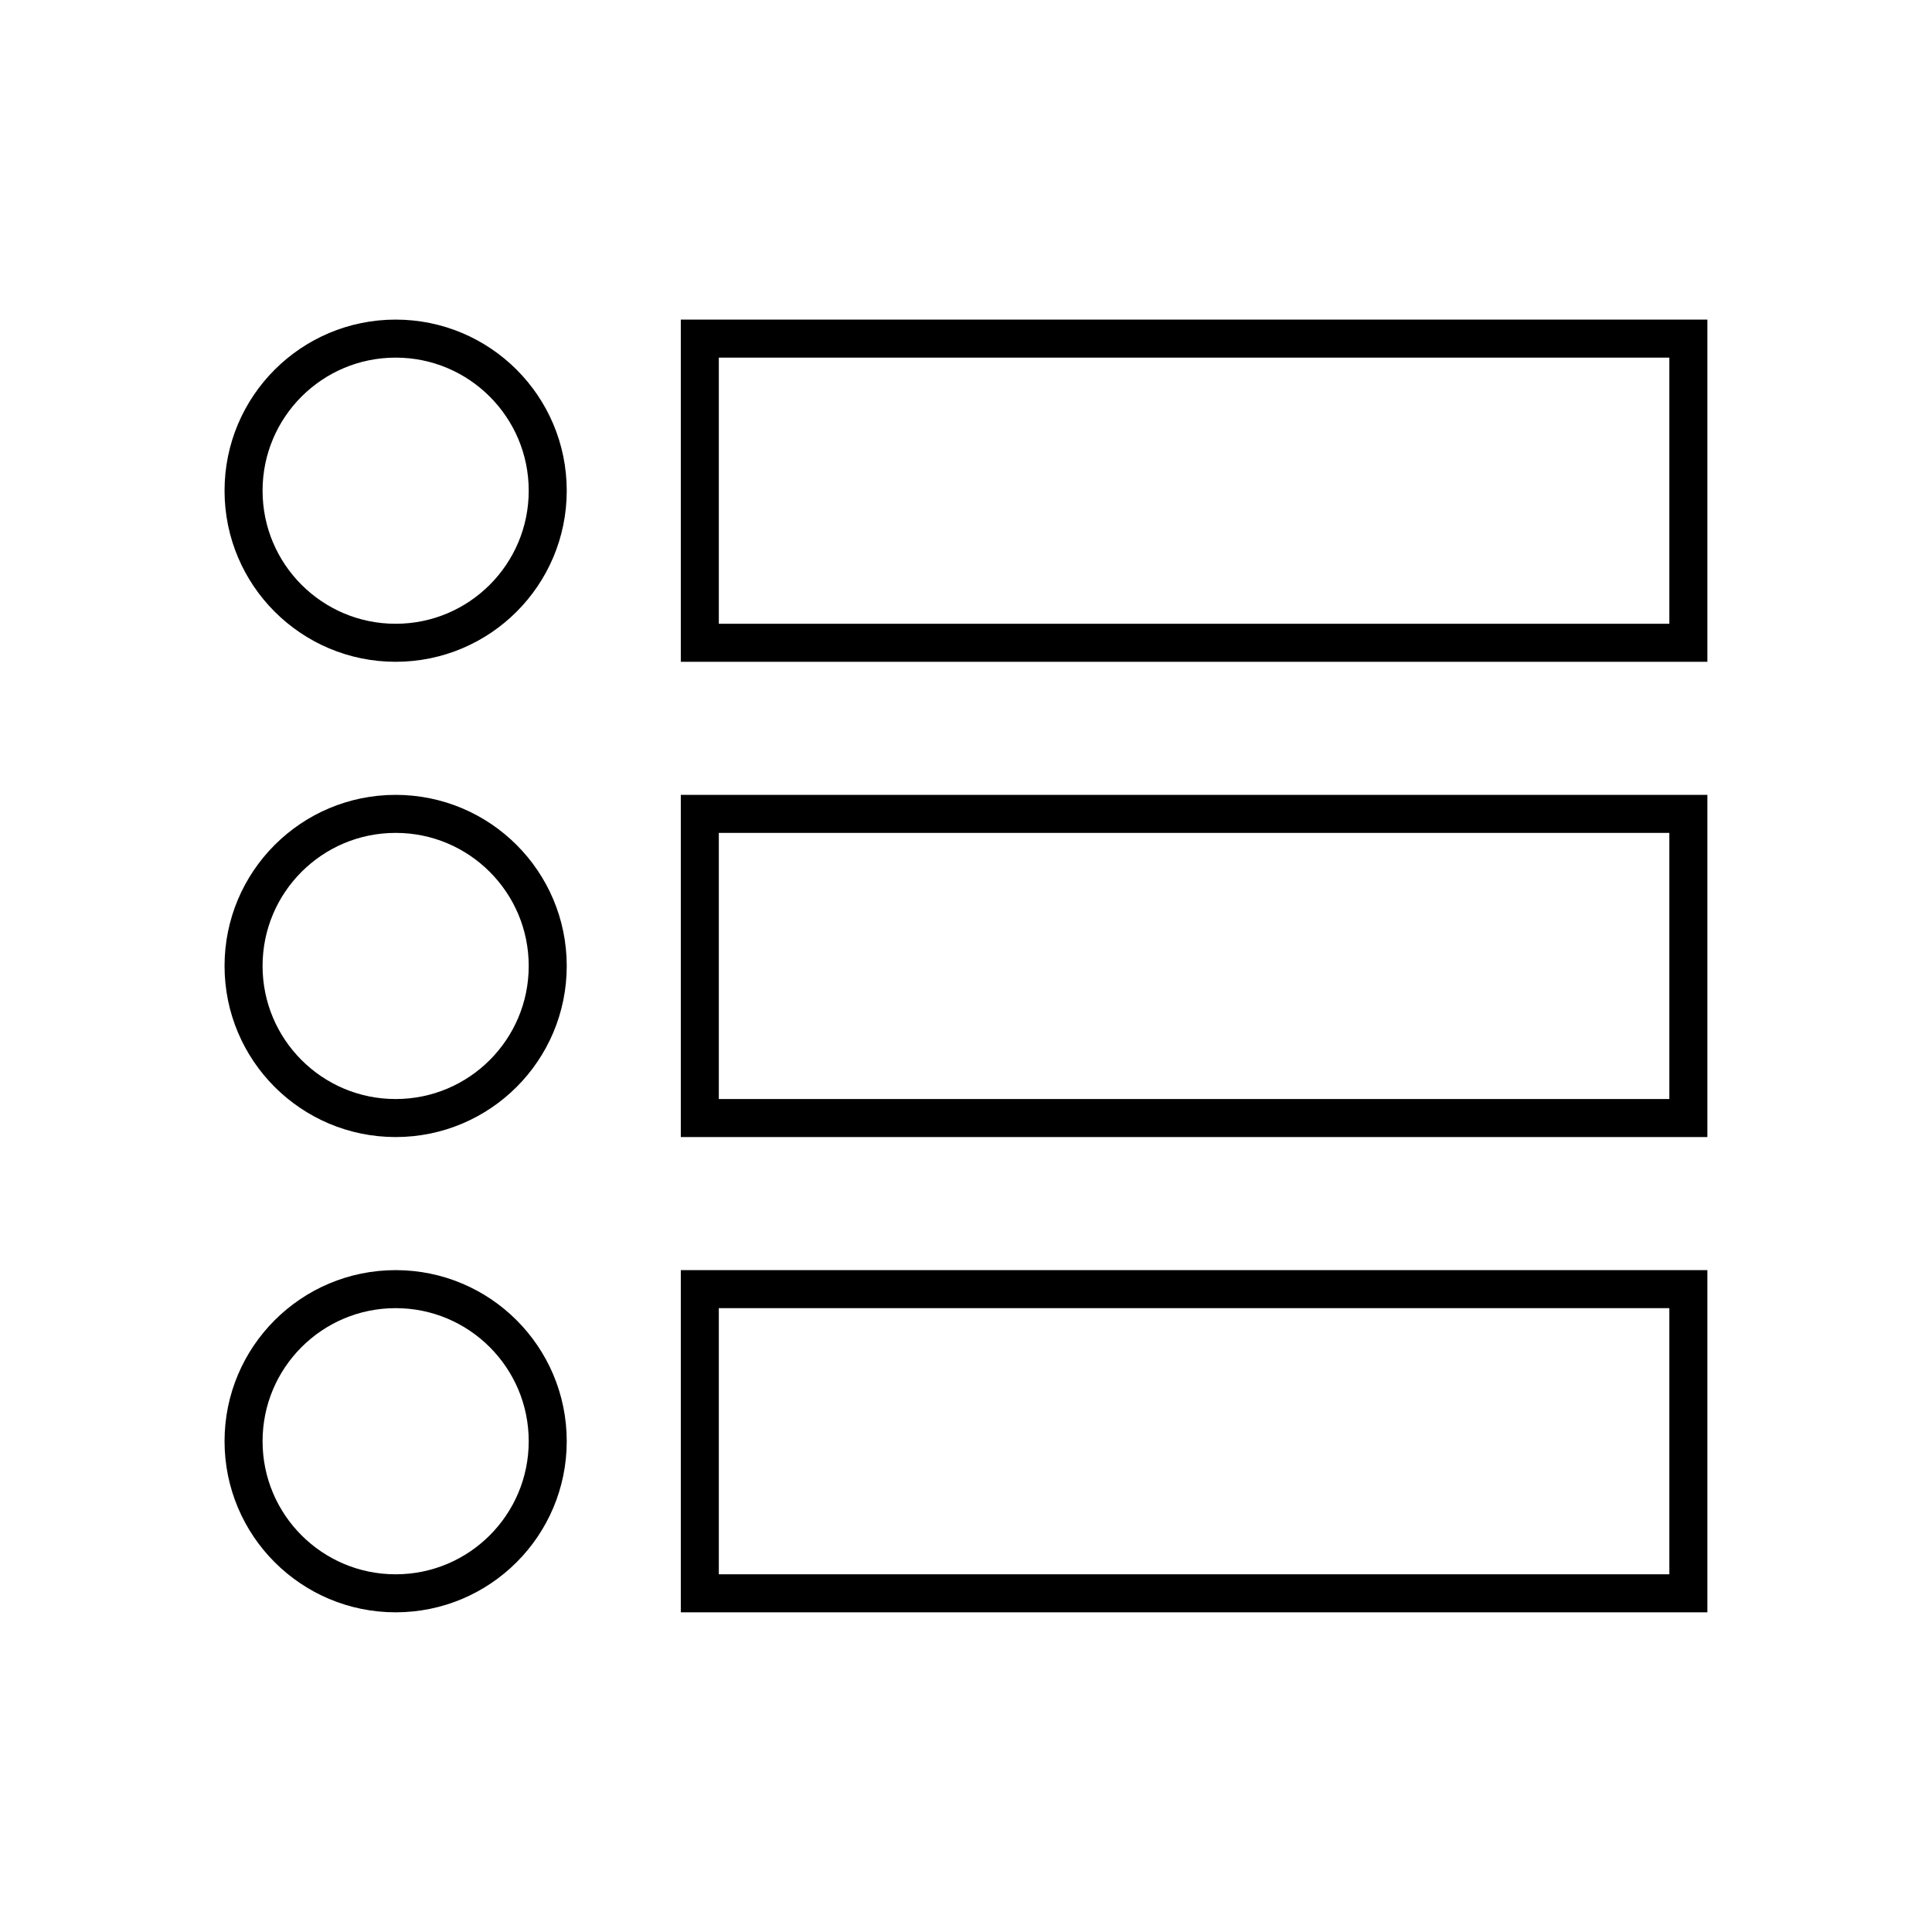
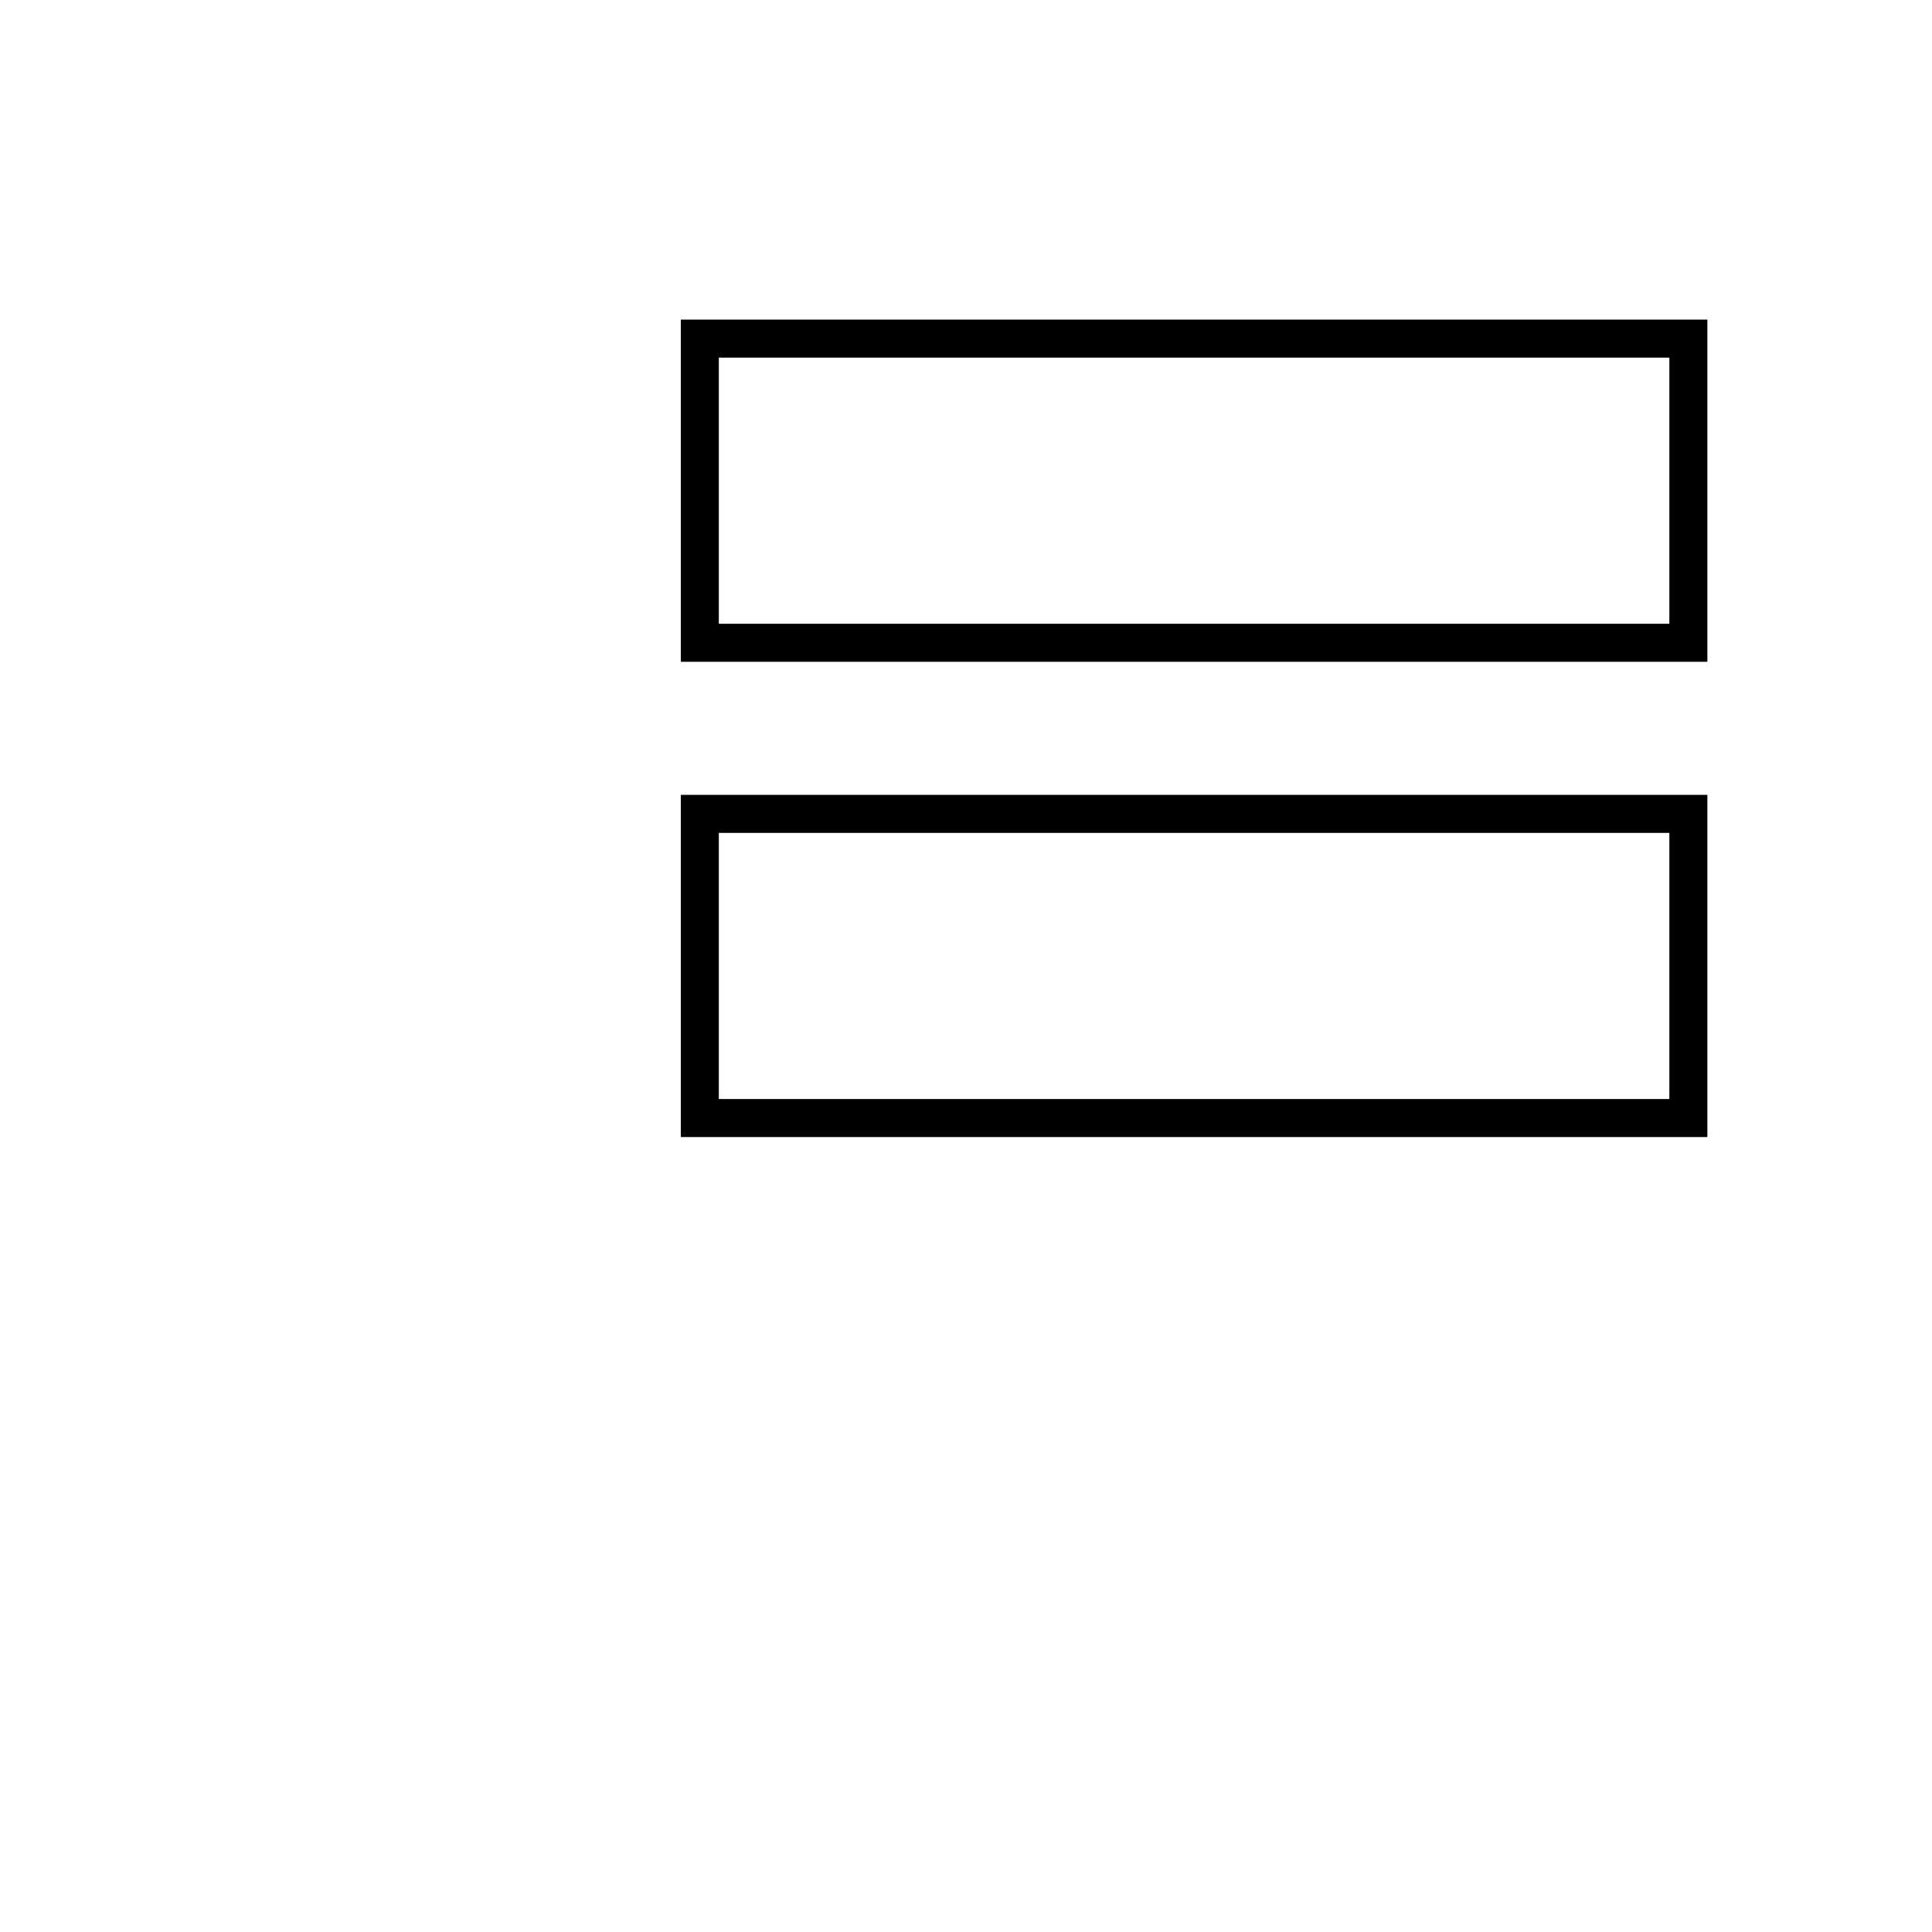
<svg xmlns="http://www.w3.org/2000/svg" width="800px" height="800px" version="1.1" viewBox="144 144 512 512">
  <defs>
    <clipPath id="c">
-       <path d="m148.09 217h283.91v366h-283.91z" />
-     </clipPath>
+       </clipPath>
    <clipPath id="b">
      <path d="m148.09 148.09h283.91v308.91h-283.91z" />
    </clipPath>
    <clipPath id="a">
-       <path d="m148.09 343h283.91v308.9h-283.91z" />
-     </clipPath>
+       </clipPath>
  </defs>
  <g clip-path="url(#c)">
    <path transform="matrix(5.038 0 0 5.038 148.09 148.09)" d="m28 50c0 4.418-3.581 8-8 8-4.418 0-8-3.582-8-8 0-4.419 3.582-8 8-8 4.419 0 8 3.581 8 8" fill="none" stroke="#000000" stroke-miterlimit="10" stroke-width="2" />
  </g>
  <g clip-path="url(#b)">
-     <path transform="matrix(5.038 0 0 5.038 148.09 148.09)" d="m28 25c0 4.418-3.581 8-8 8-4.418 0-8-3.582-8-8 0-4.419 3.582-8 8-8 4.419 0 8 3.581 8 8" fill="none" stroke="#000000" stroke-miterlimit="10" stroke-width="2" />
-   </g>
+     </g>
  <g clip-path="url(#a)">
-     <path transform="matrix(5.038 0 0 5.038 148.09 148.09)" d="m28 75c0 4.419-3.581 8-8 8-4.418 0-8-3.581-8-8 0-4.418 3.582-8 8-8 4.419 0 8 3.582 8 8" fill="none" stroke="#000000" stroke-miterlimit="10" stroke-width="2" />
-   </g>
+     </g>
  <path transform="matrix(5.038 0 0 5.038 148.09 148.09)" d="m36 17h52v16h-52z" fill="none" stroke="#000000" stroke-miterlimit="10" stroke-width="2" />
  <path transform="matrix(5.038 0 0 5.038 148.09 148.09)" d="m36 42h52v16h-52z" fill="none" stroke="#000000" stroke-miterlimit="10" stroke-width="2" />
-   <path transform="matrix(5.038 0 0 5.038 148.09 148.09)" d="m36 67h52v16h-52z" fill="none" stroke="#000000" stroke-miterlimit="10" stroke-width="2" />
</svg>